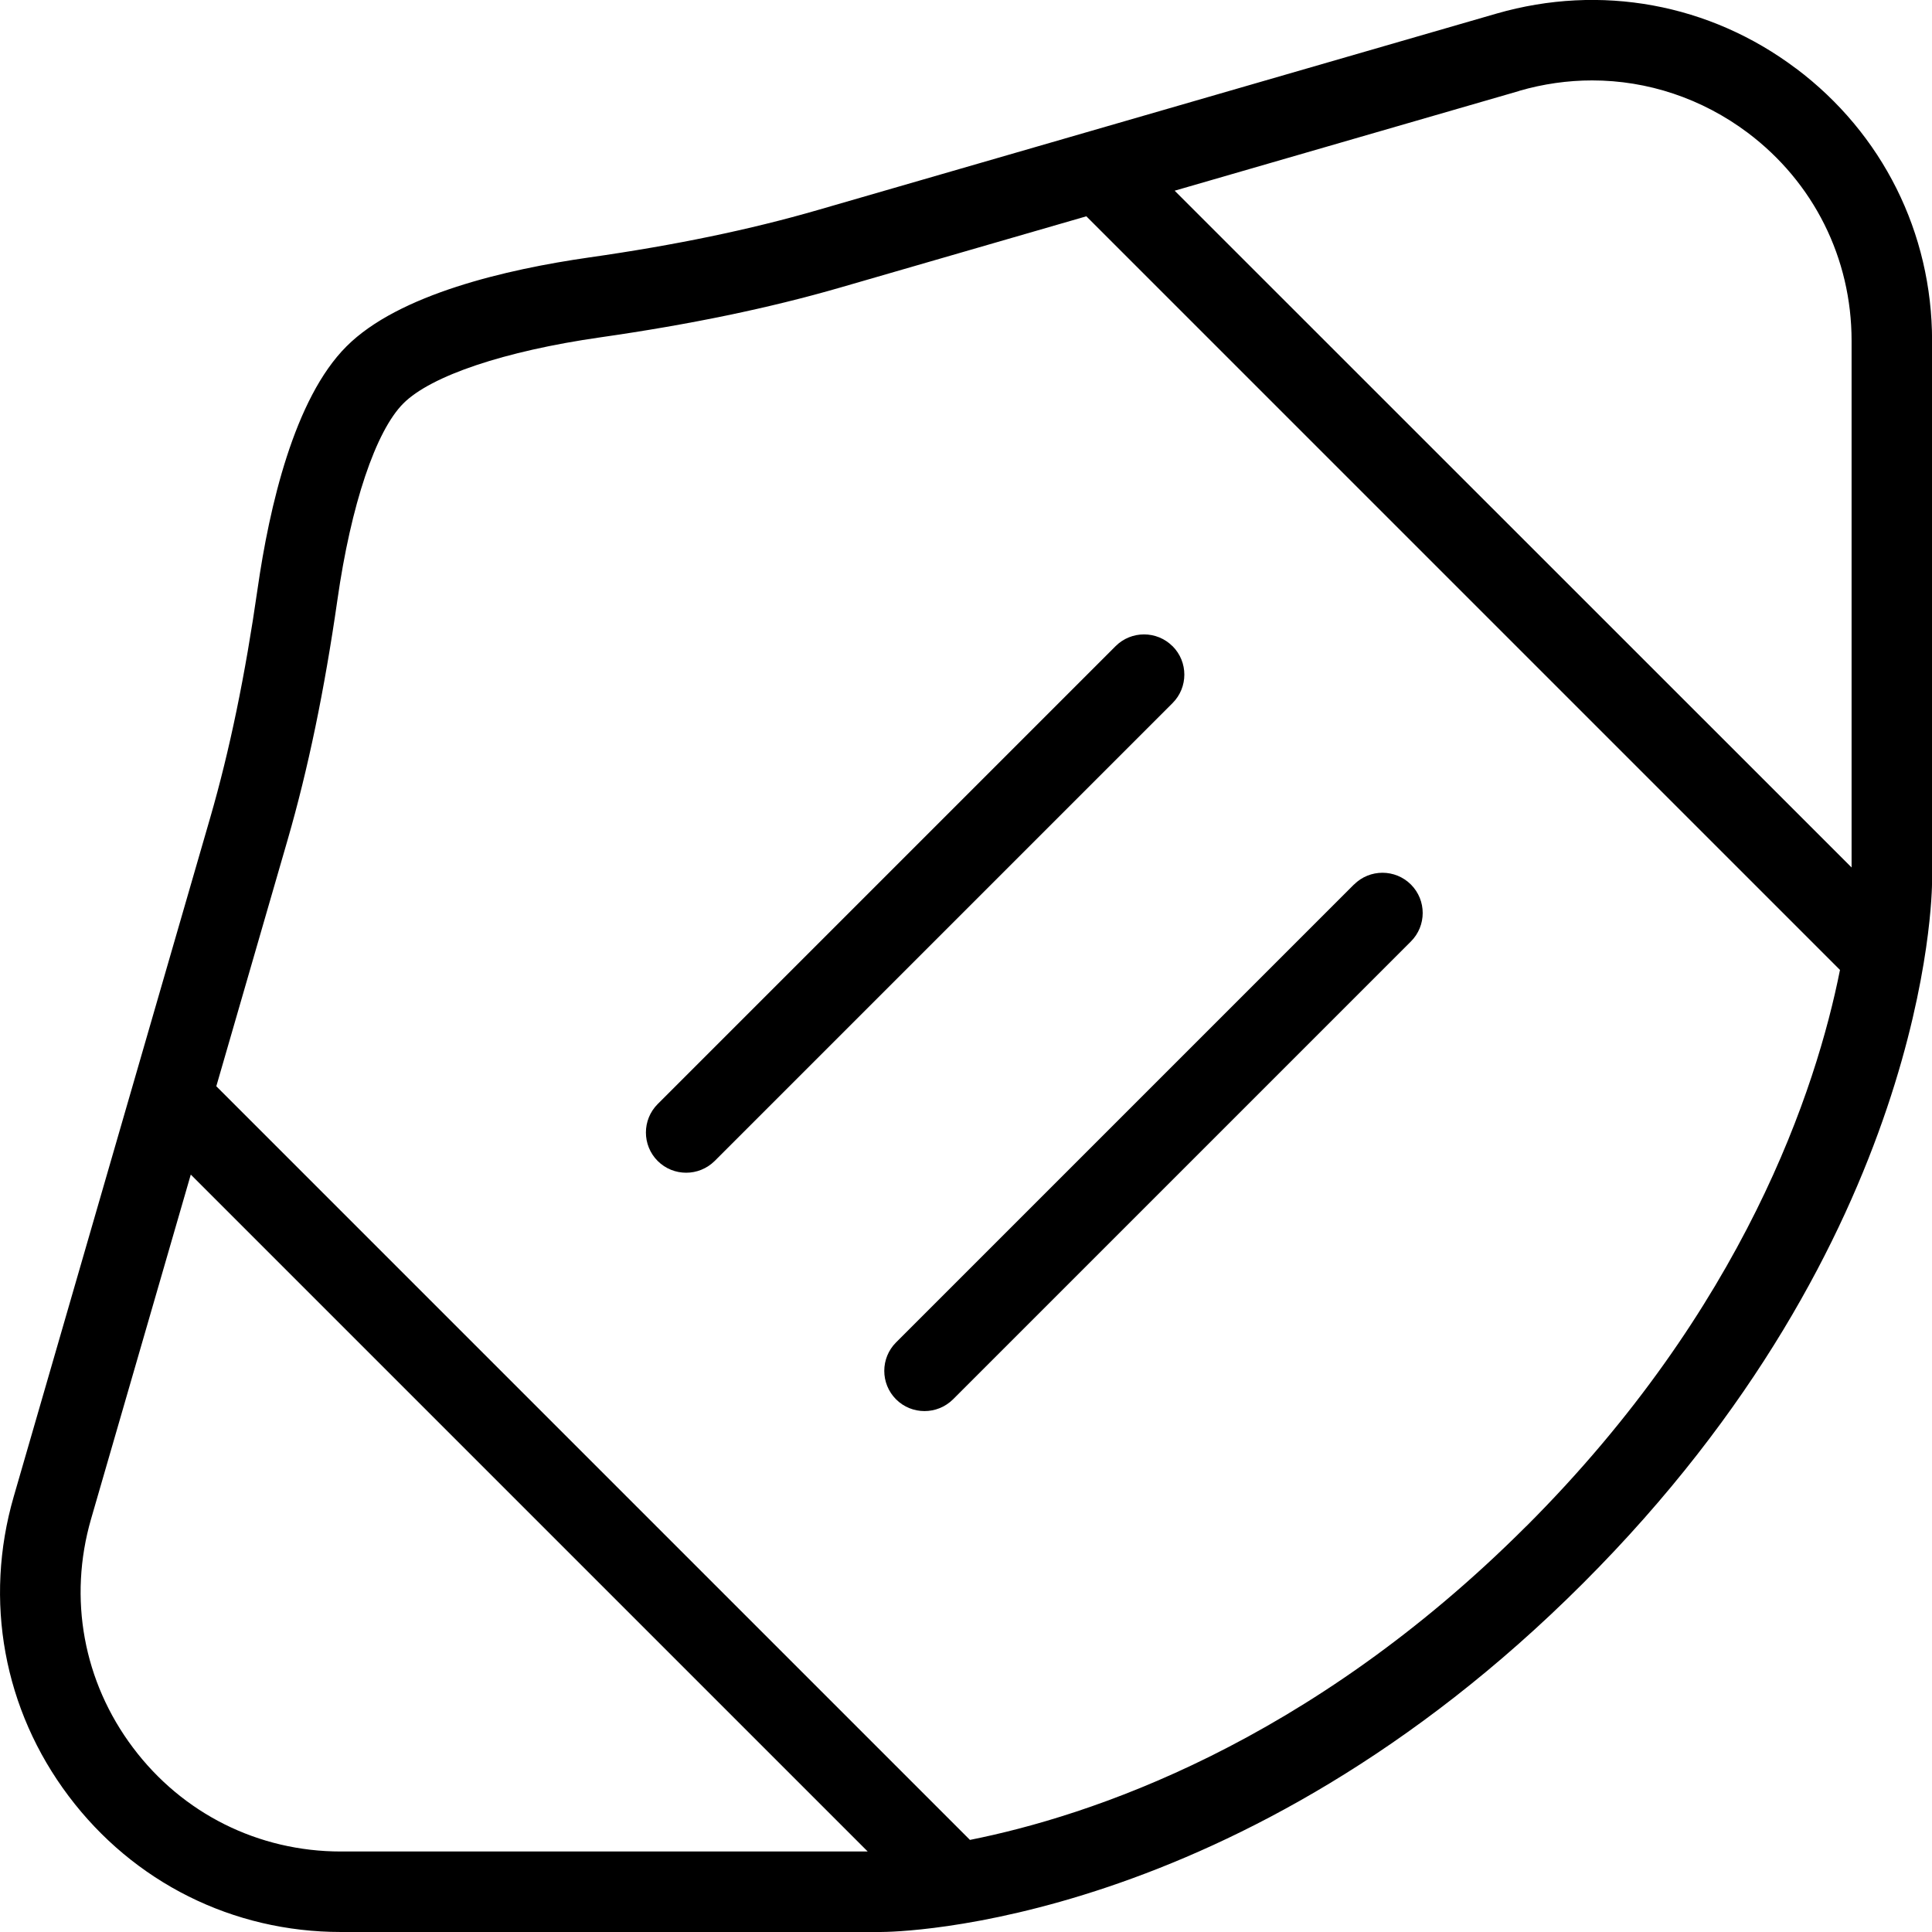
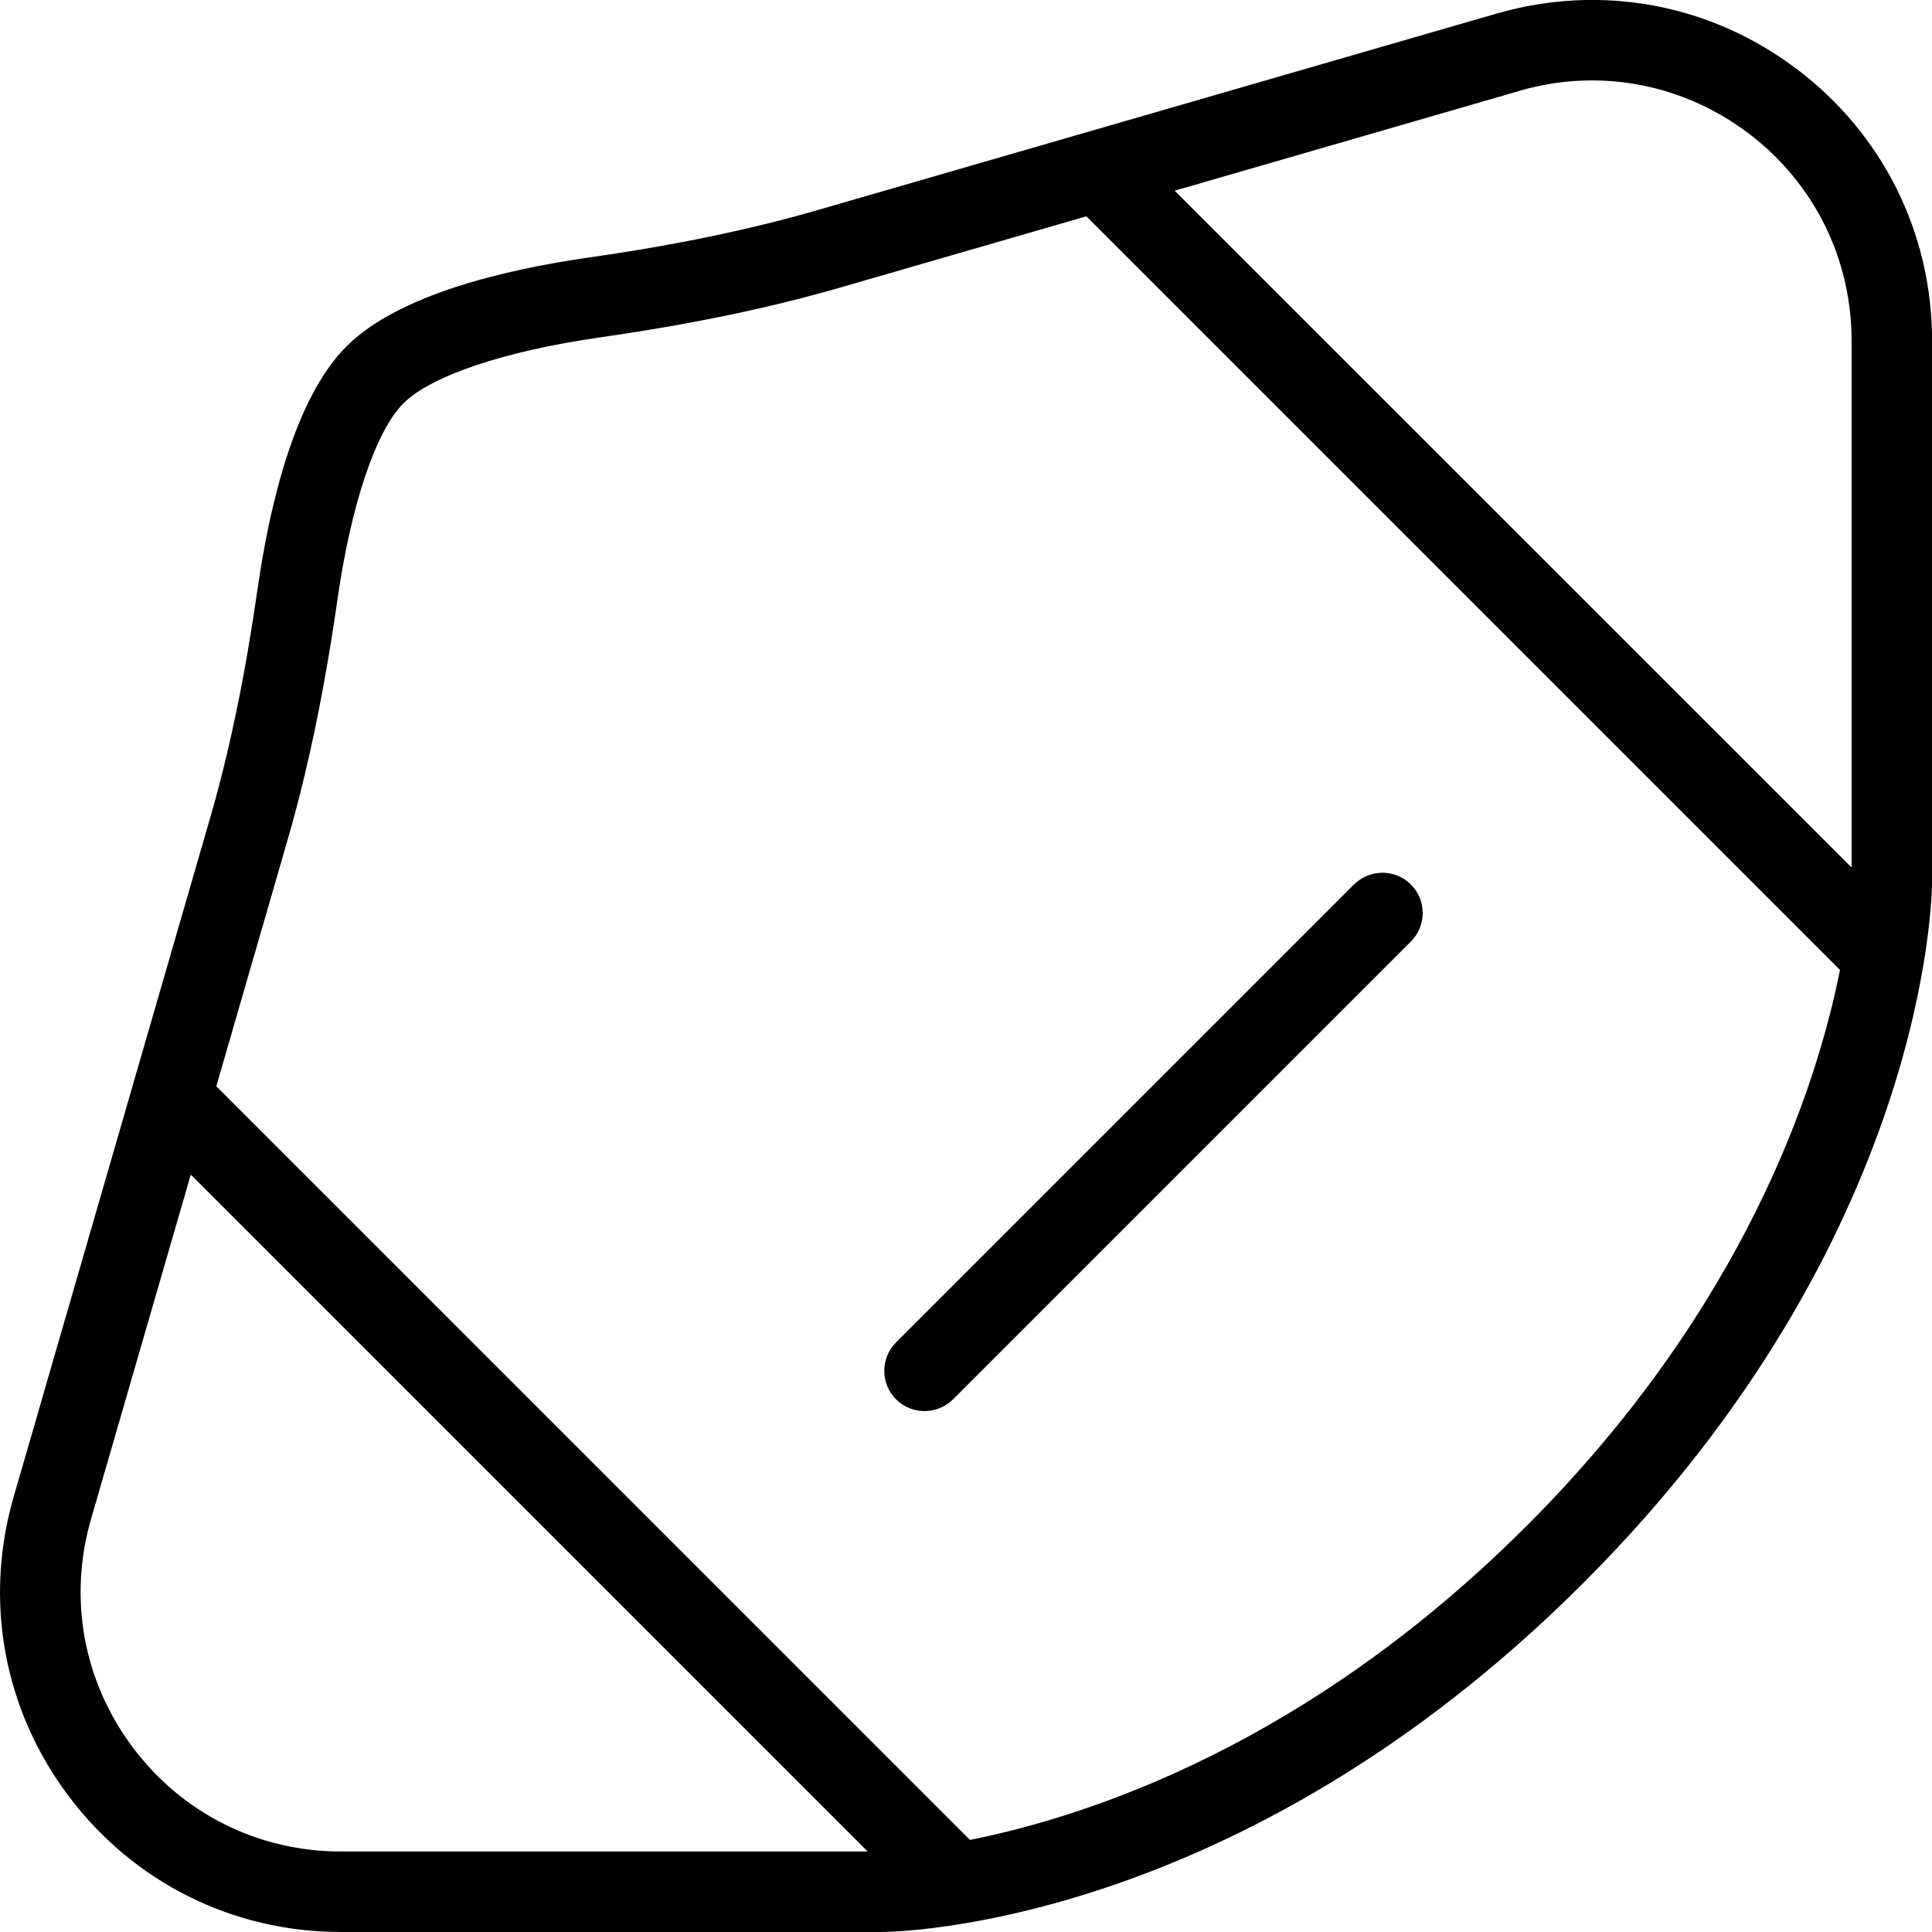
<svg xmlns="http://www.w3.org/2000/svg" id="Layer_1" data-name="Layer 1" viewBox="0 0 24 24" width="512" height="512">
  <path d="m22.311.851c-1.073-.807-2.429-1.054-3.718-.683l-8.434,2.441c-.839.243-1.771.437-2.846.59-1.015.146-2.361.455-3.009,1.104-.649.648-.958,1.994-1.104,3.01-.154,1.075-.346,2.006-.589,2.846L.17,18.593c-.373,1.29-.125,2.646.683,3.719.807,1.073,2.04,1.688,3.382,1.688h6.704c.18,0,4.444-.049,8.728-4.334,4.285-4.283,4.334-8.548,4.334-8.728v-6.704c0-1.343-.616-2.576-1.689-3.383Zm-3.44.278c.3-.087.605-.13.907-.13.689,0,1.363.223,1.933.65.82.617,1.29,1.559,1.29,2.584v6.543L14.592,2.369l4.28-1.239ZM1.652,21.71c-.616-.819-.806-1.854-.521-2.84l1.239-4.279,8.409,8.409h-6.544c-1.025,0-1.967-.47-2.583-1.29Zm17.308-2.751c-2.713,2.714-5.44,3.604-6.911,3.897L2.687,13.494l.885-3.058c.256-.885.458-1.86.619-2.981.169-1.187.477-2.101.82-2.444s1.257-.65,2.444-.82c1.123-.161,2.098-.363,2.983-.619l3.057-.885,9.362,9.362c-.293,1.471-1.184,4.198-3.897,6.911Z" />
-   <path d="m14.565,8.027c-.195-.195-.512-.195-.707,0l-5.688,5.688c-.195.195-.195.512,0,.707.098.098.226.146.354.146s.256-.049.354-.146l5.688-5.688c.195-.195.195-.512,0-.707Z" />
  <path d="m16.819,10.988l-5.688,5.688c-.195.195-.195.512,0,.707.098.098.226.146.354.146s.256-.049.354-.146l5.688-5.688c.195-.195.195-.512,0-.707s-.512-.195-.707,0Z" />
</svg>